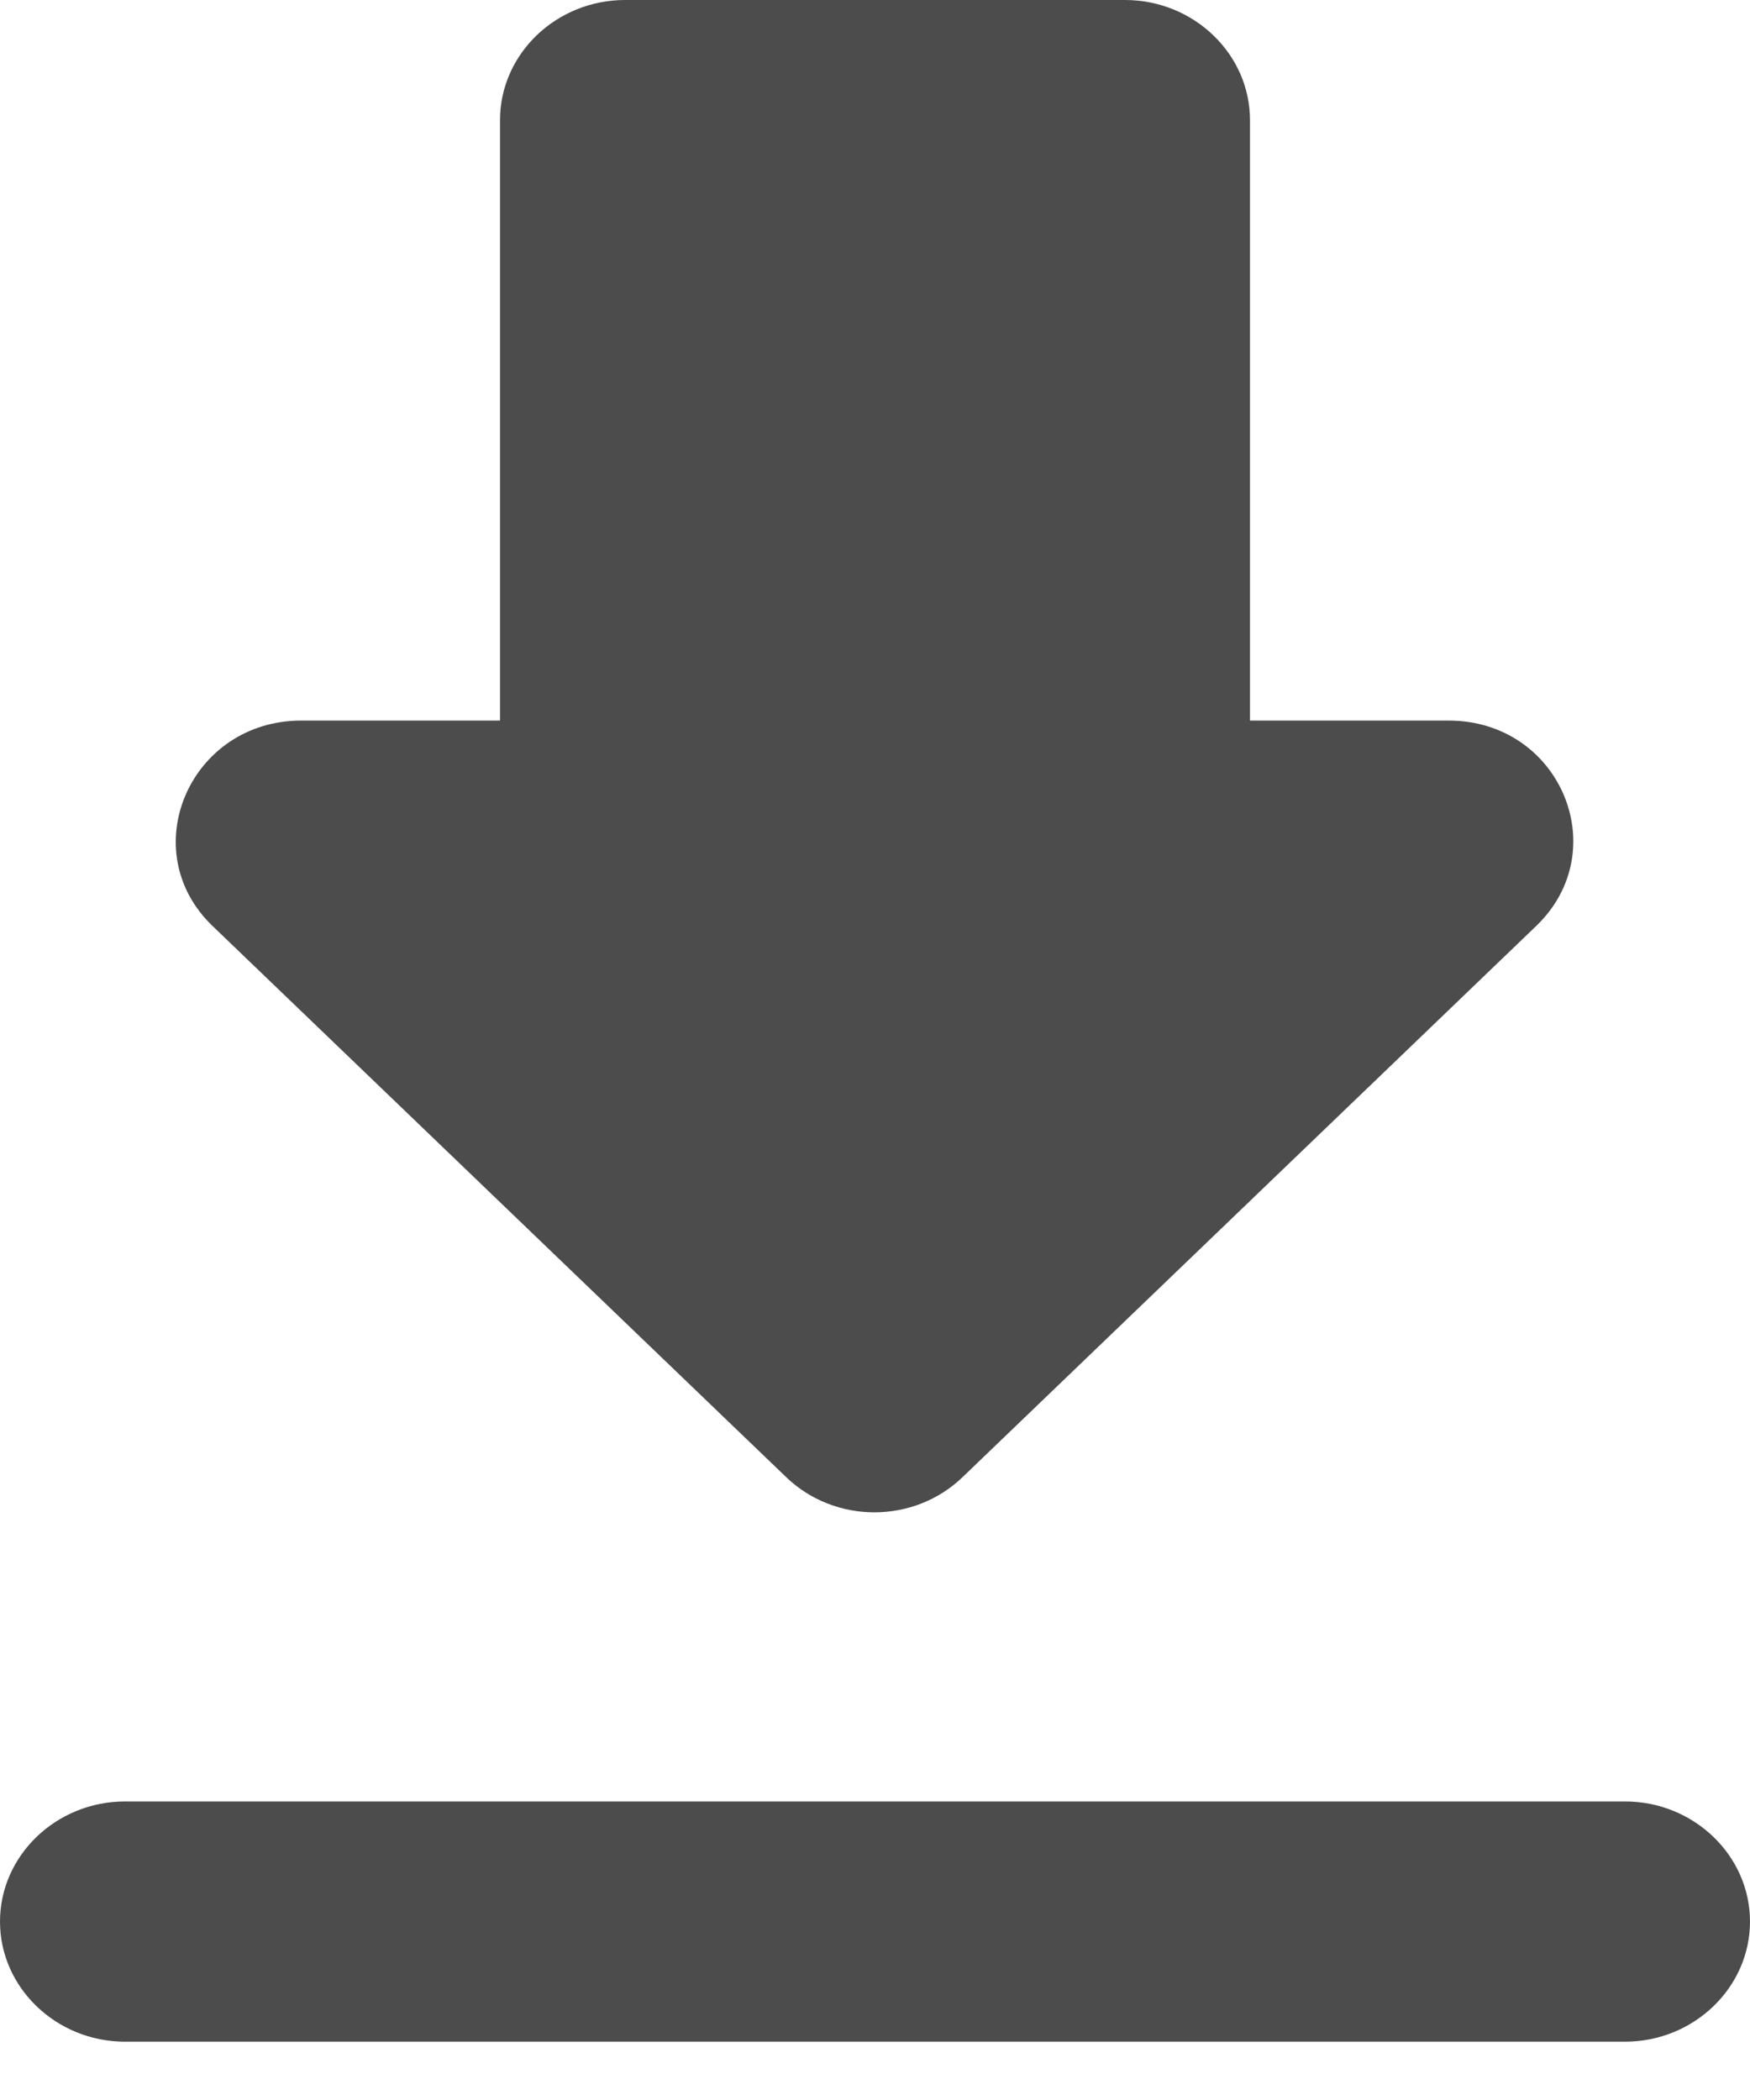
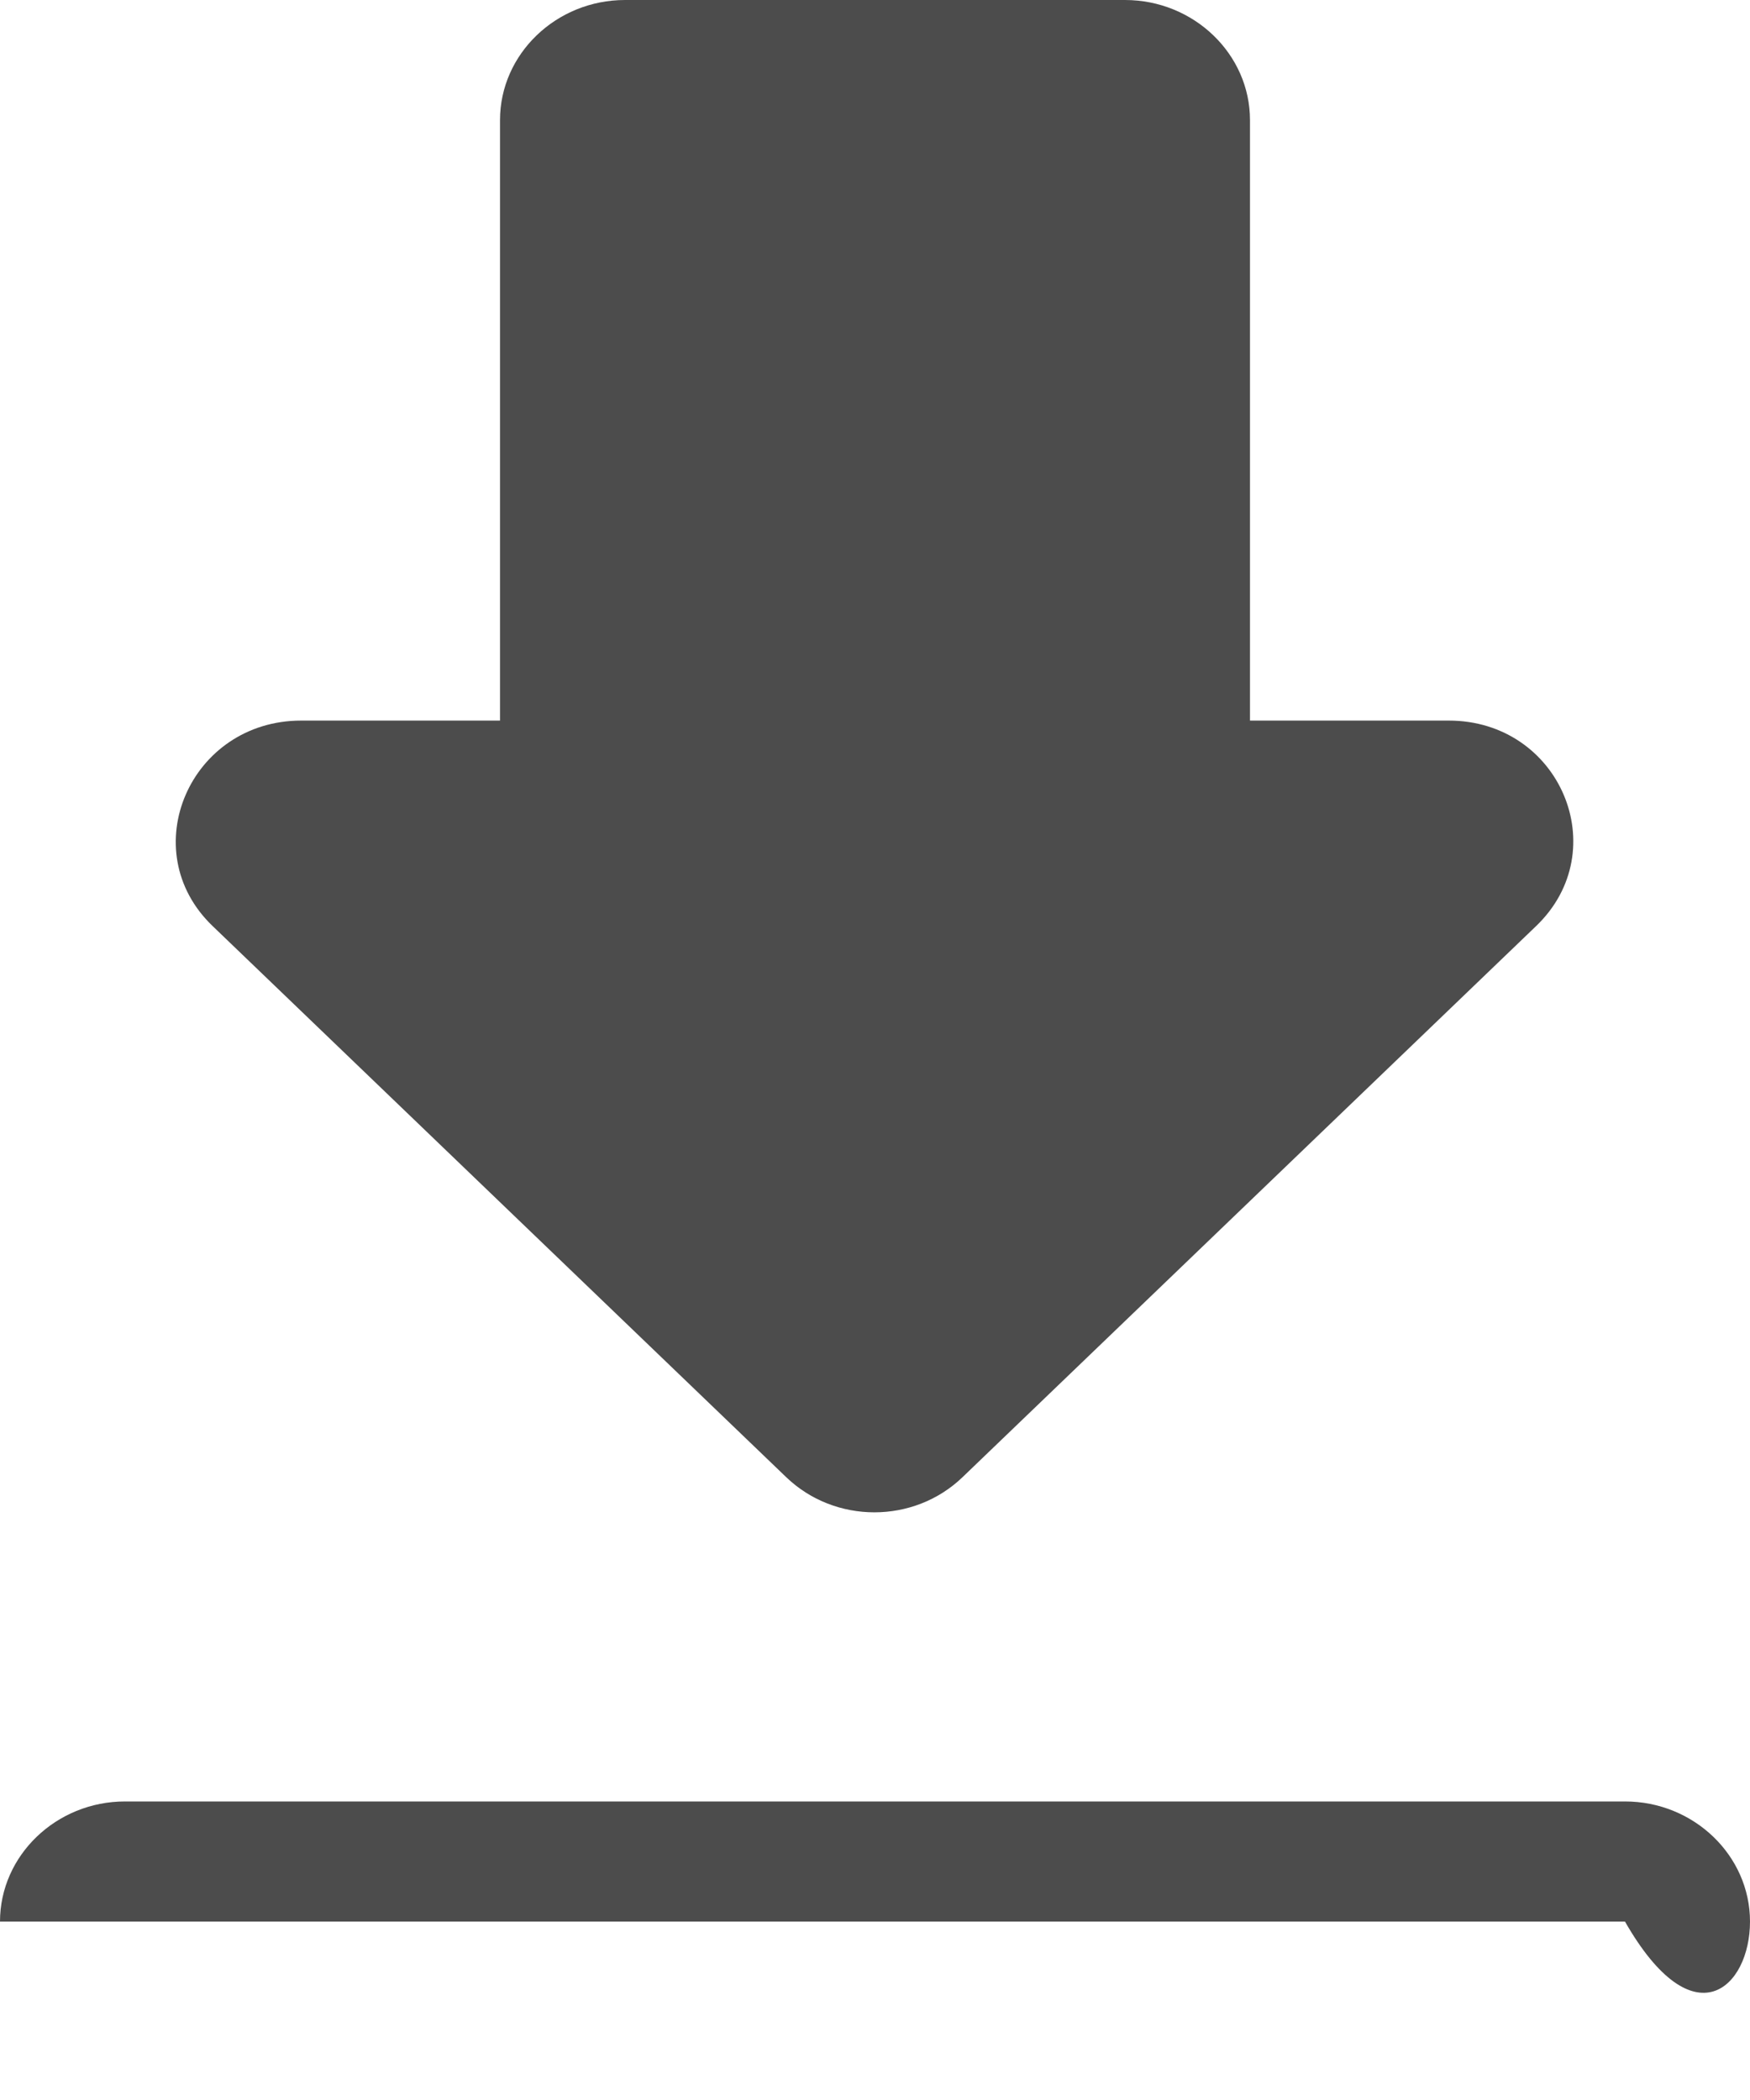
<svg xmlns="http://www.w3.org/2000/svg" width="25" height="30" viewBox="0 0 25 30" fill="none">
-   <path d="M20.696 10.294H17.857V1.716C17.857 0.772 17.054 0 16.071 0H8.929C7.946 0 7.143 0.772 7.143 1.716V10.294H4.304C2.714 10.294 1.911 12.147 3.036 13.228L11.232 21.103C11.929 21.772 13.054 21.772 13.75 21.103L21.946 13.228C23.071 12.147 22.286 10.294 20.696 10.294ZM0 27.451C0 28.395 0.804 29.167 1.786 29.167H23.214C24.196 29.167 25 28.395 25 27.451C25 26.507 24.196 25.735 23.214 25.735H1.786C0.804 25.735 0 26.507 0 27.451Z" fill="#202020" fill-opacity="0.8" />
+   <path d="M20.696 10.294H17.857V1.716C17.857 0.772 17.054 0 16.071 0H8.929C7.946 0 7.143 0.772 7.143 1.716V10.294H4.304C2.714 10.294 1.911 12.147 3.036 13.228L11.232 21.103C11.929 21.772 13.054 21.772 13.75 21.103L21.946 13.228C23.071 12.147 22.286 10.294 20.696 10.294ZM0 27.451H23.214C24.196 29.167 25 28.395 25 27.451C25 26.507 24.196 25.735 23.214 25.735H1.786C0.804 25.735 0 26.507 0 27.451Z" fill="#202020" fill-opacity="0.8" />
</svg>